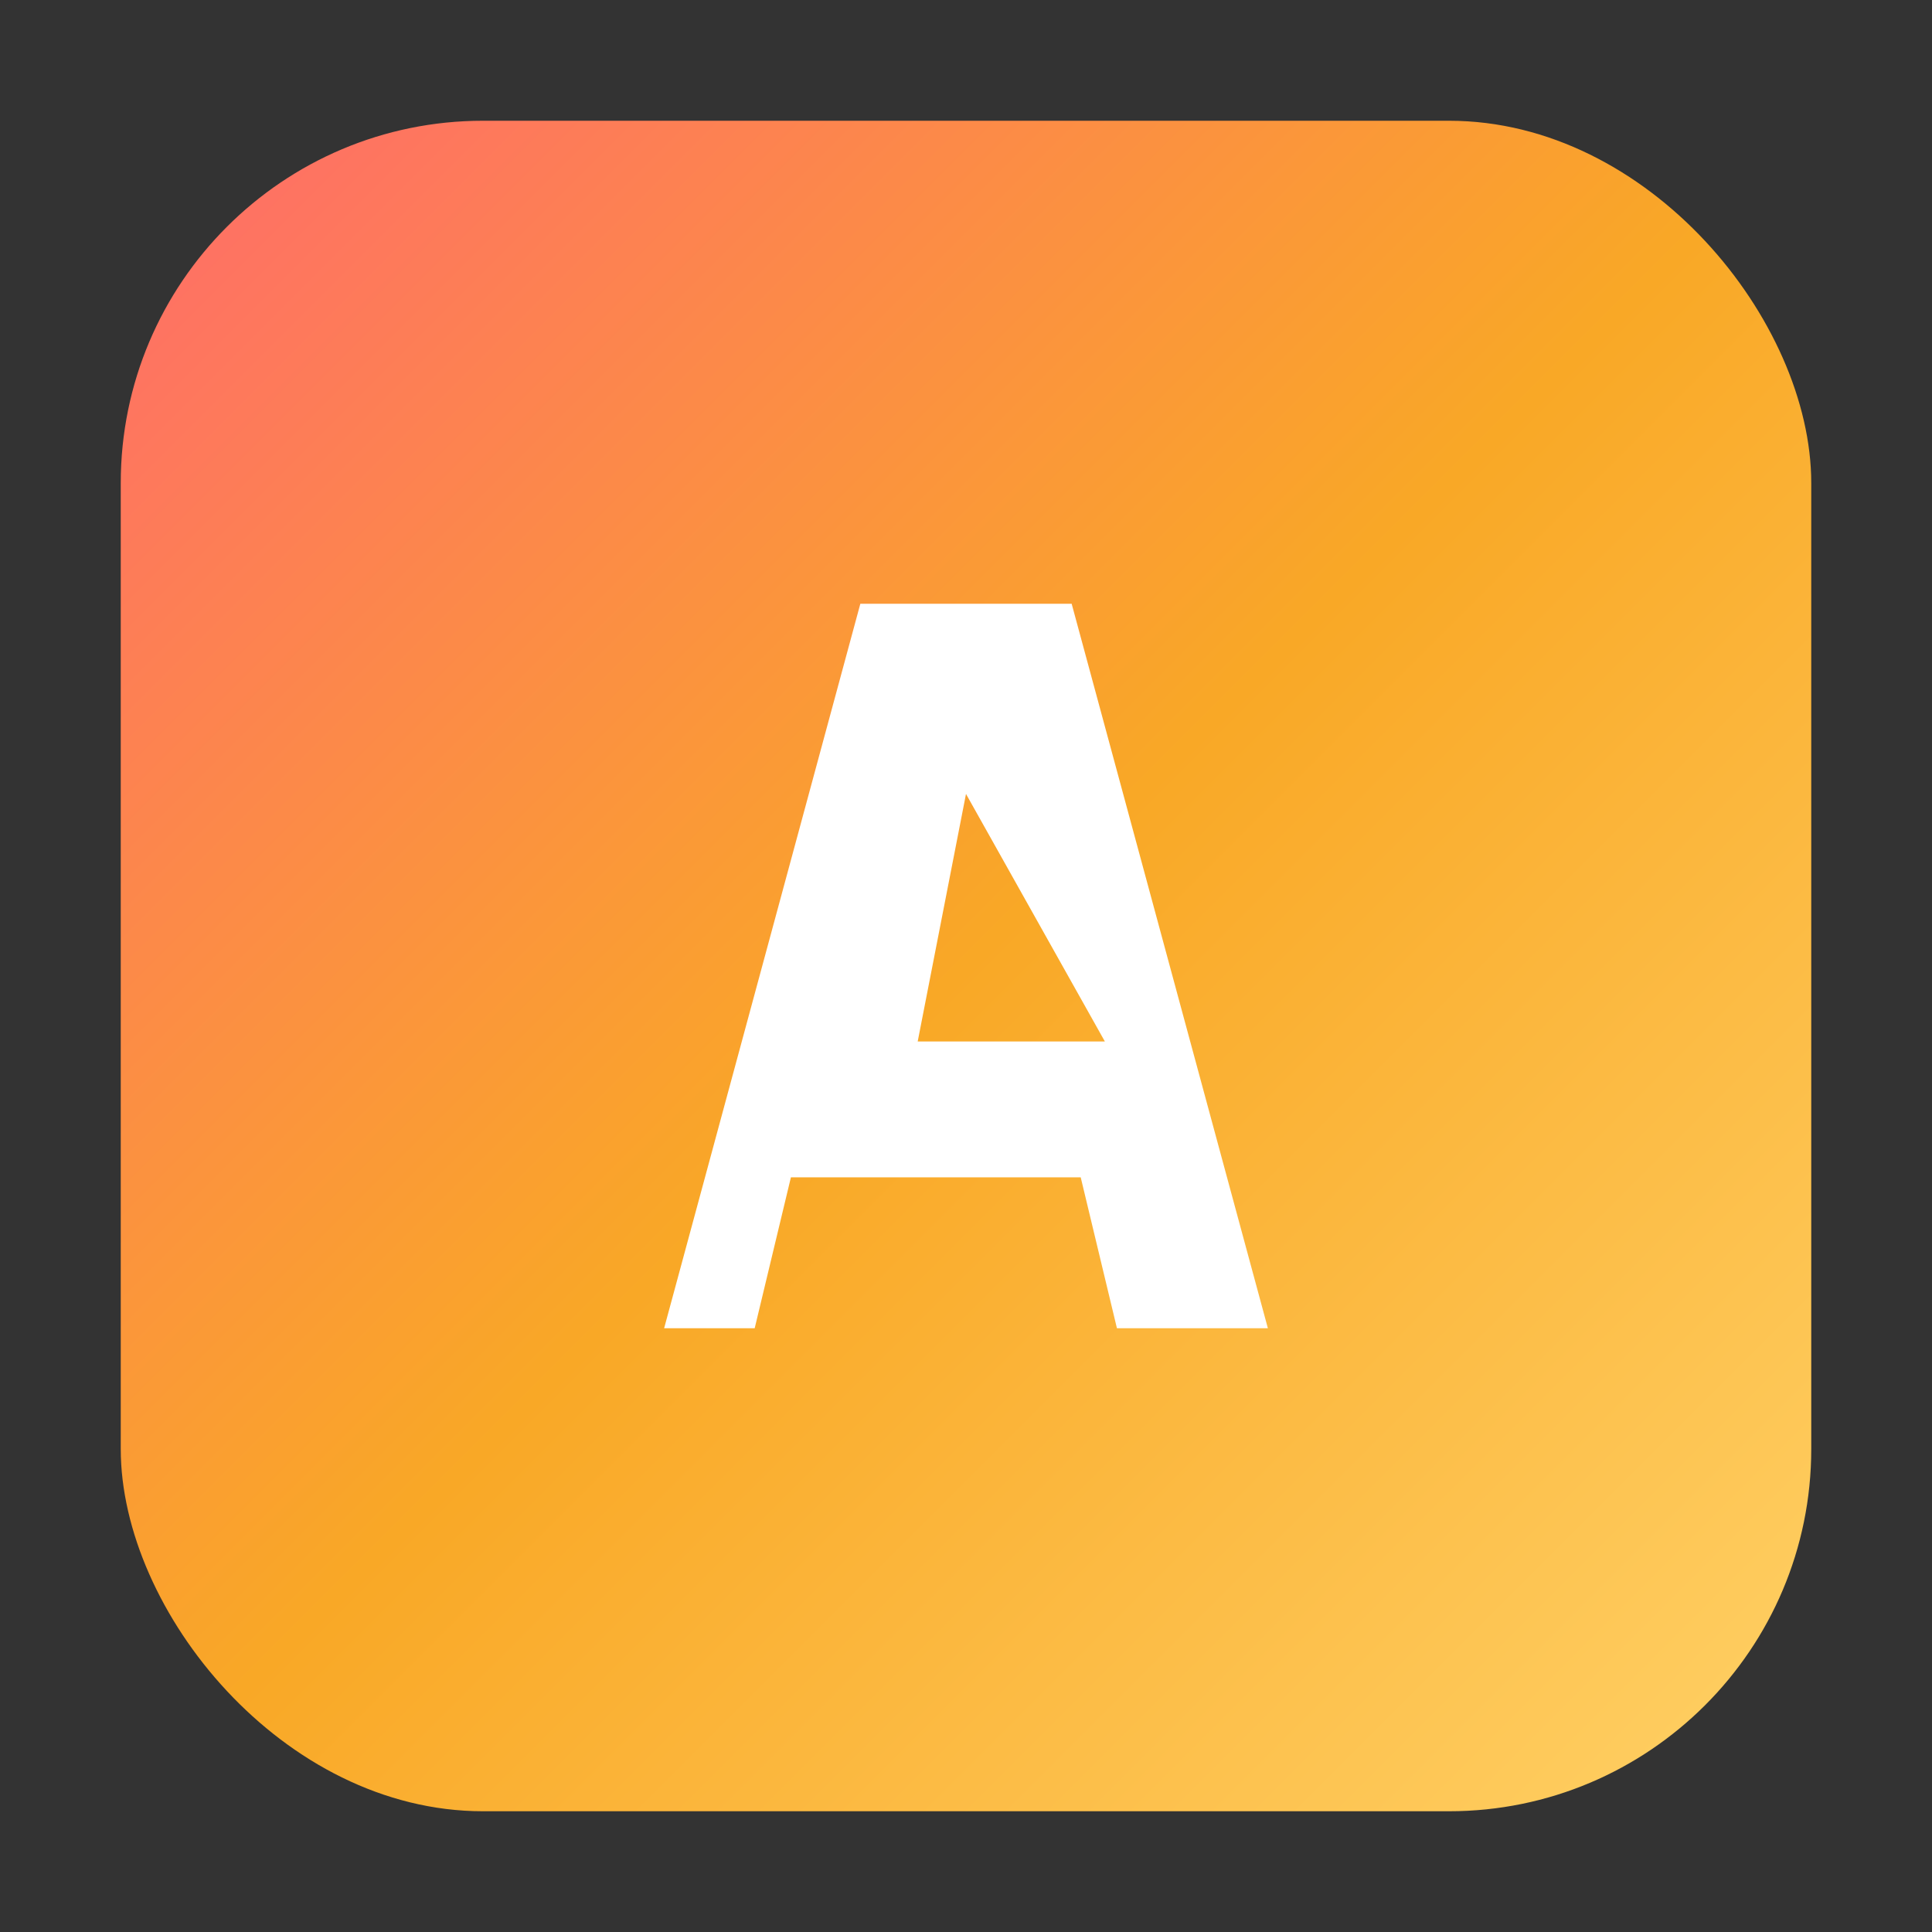
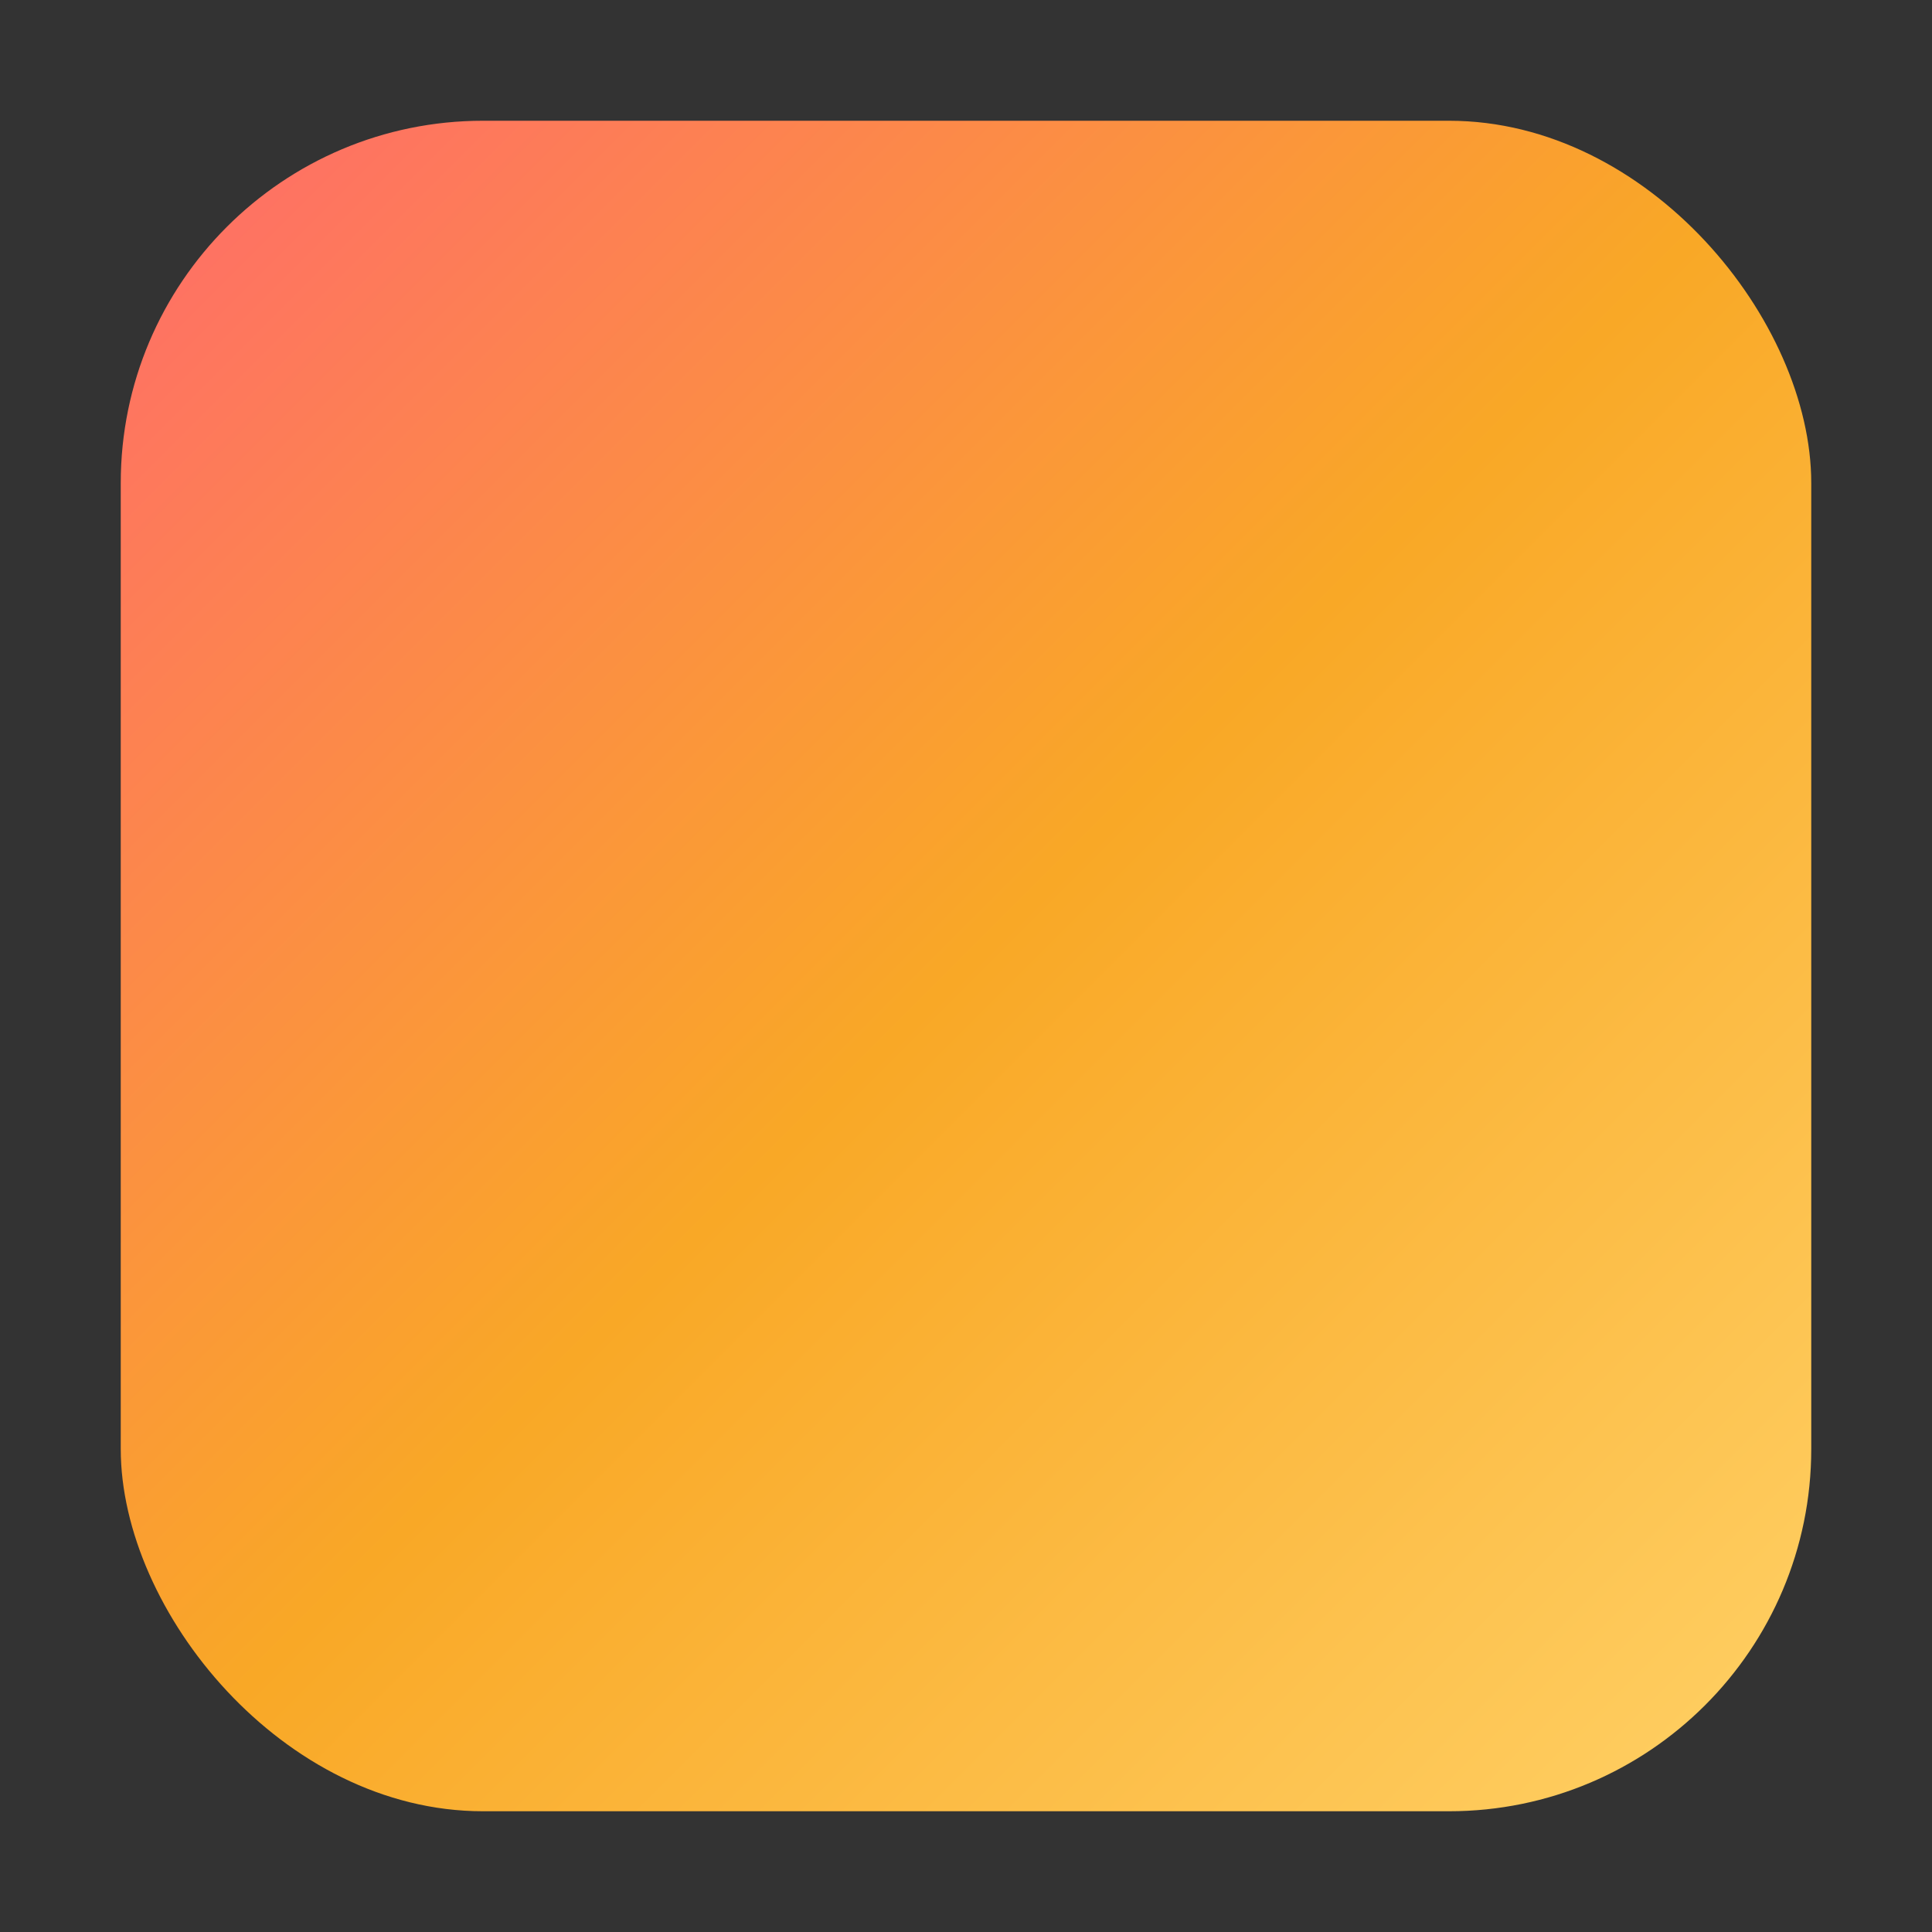
<svg xmlns="http://www.w3.org/2000/svg" viewBox="0 0 64 64">
  <rect x="0" y="0" width="64" height="64" fill="#333333" stroke="none" />
  <defs>
    <linearGradient id="grad" x1="0%" y1="0%" x2="100%" y2="100%">
      <stop offset="0%" stop-color="#ff6b6b" />
      <stop offset="50%" stop-color="#f9a826" />
      <stop offset="100%" stop-color="#ffd166" />
    </linearGradient>
  </defs>
  <rect x="4" y="4" width="56" height="56" rx="12" fill="url(#grad)" />
-   <path d="M22 44l6.5-24h7L42 44h-5l-1.2-5h-9.6L25 44h-3zm8.4-9.5h6.2L32 26.3 30.4 34.5z" fill="#fff" />
</svg>